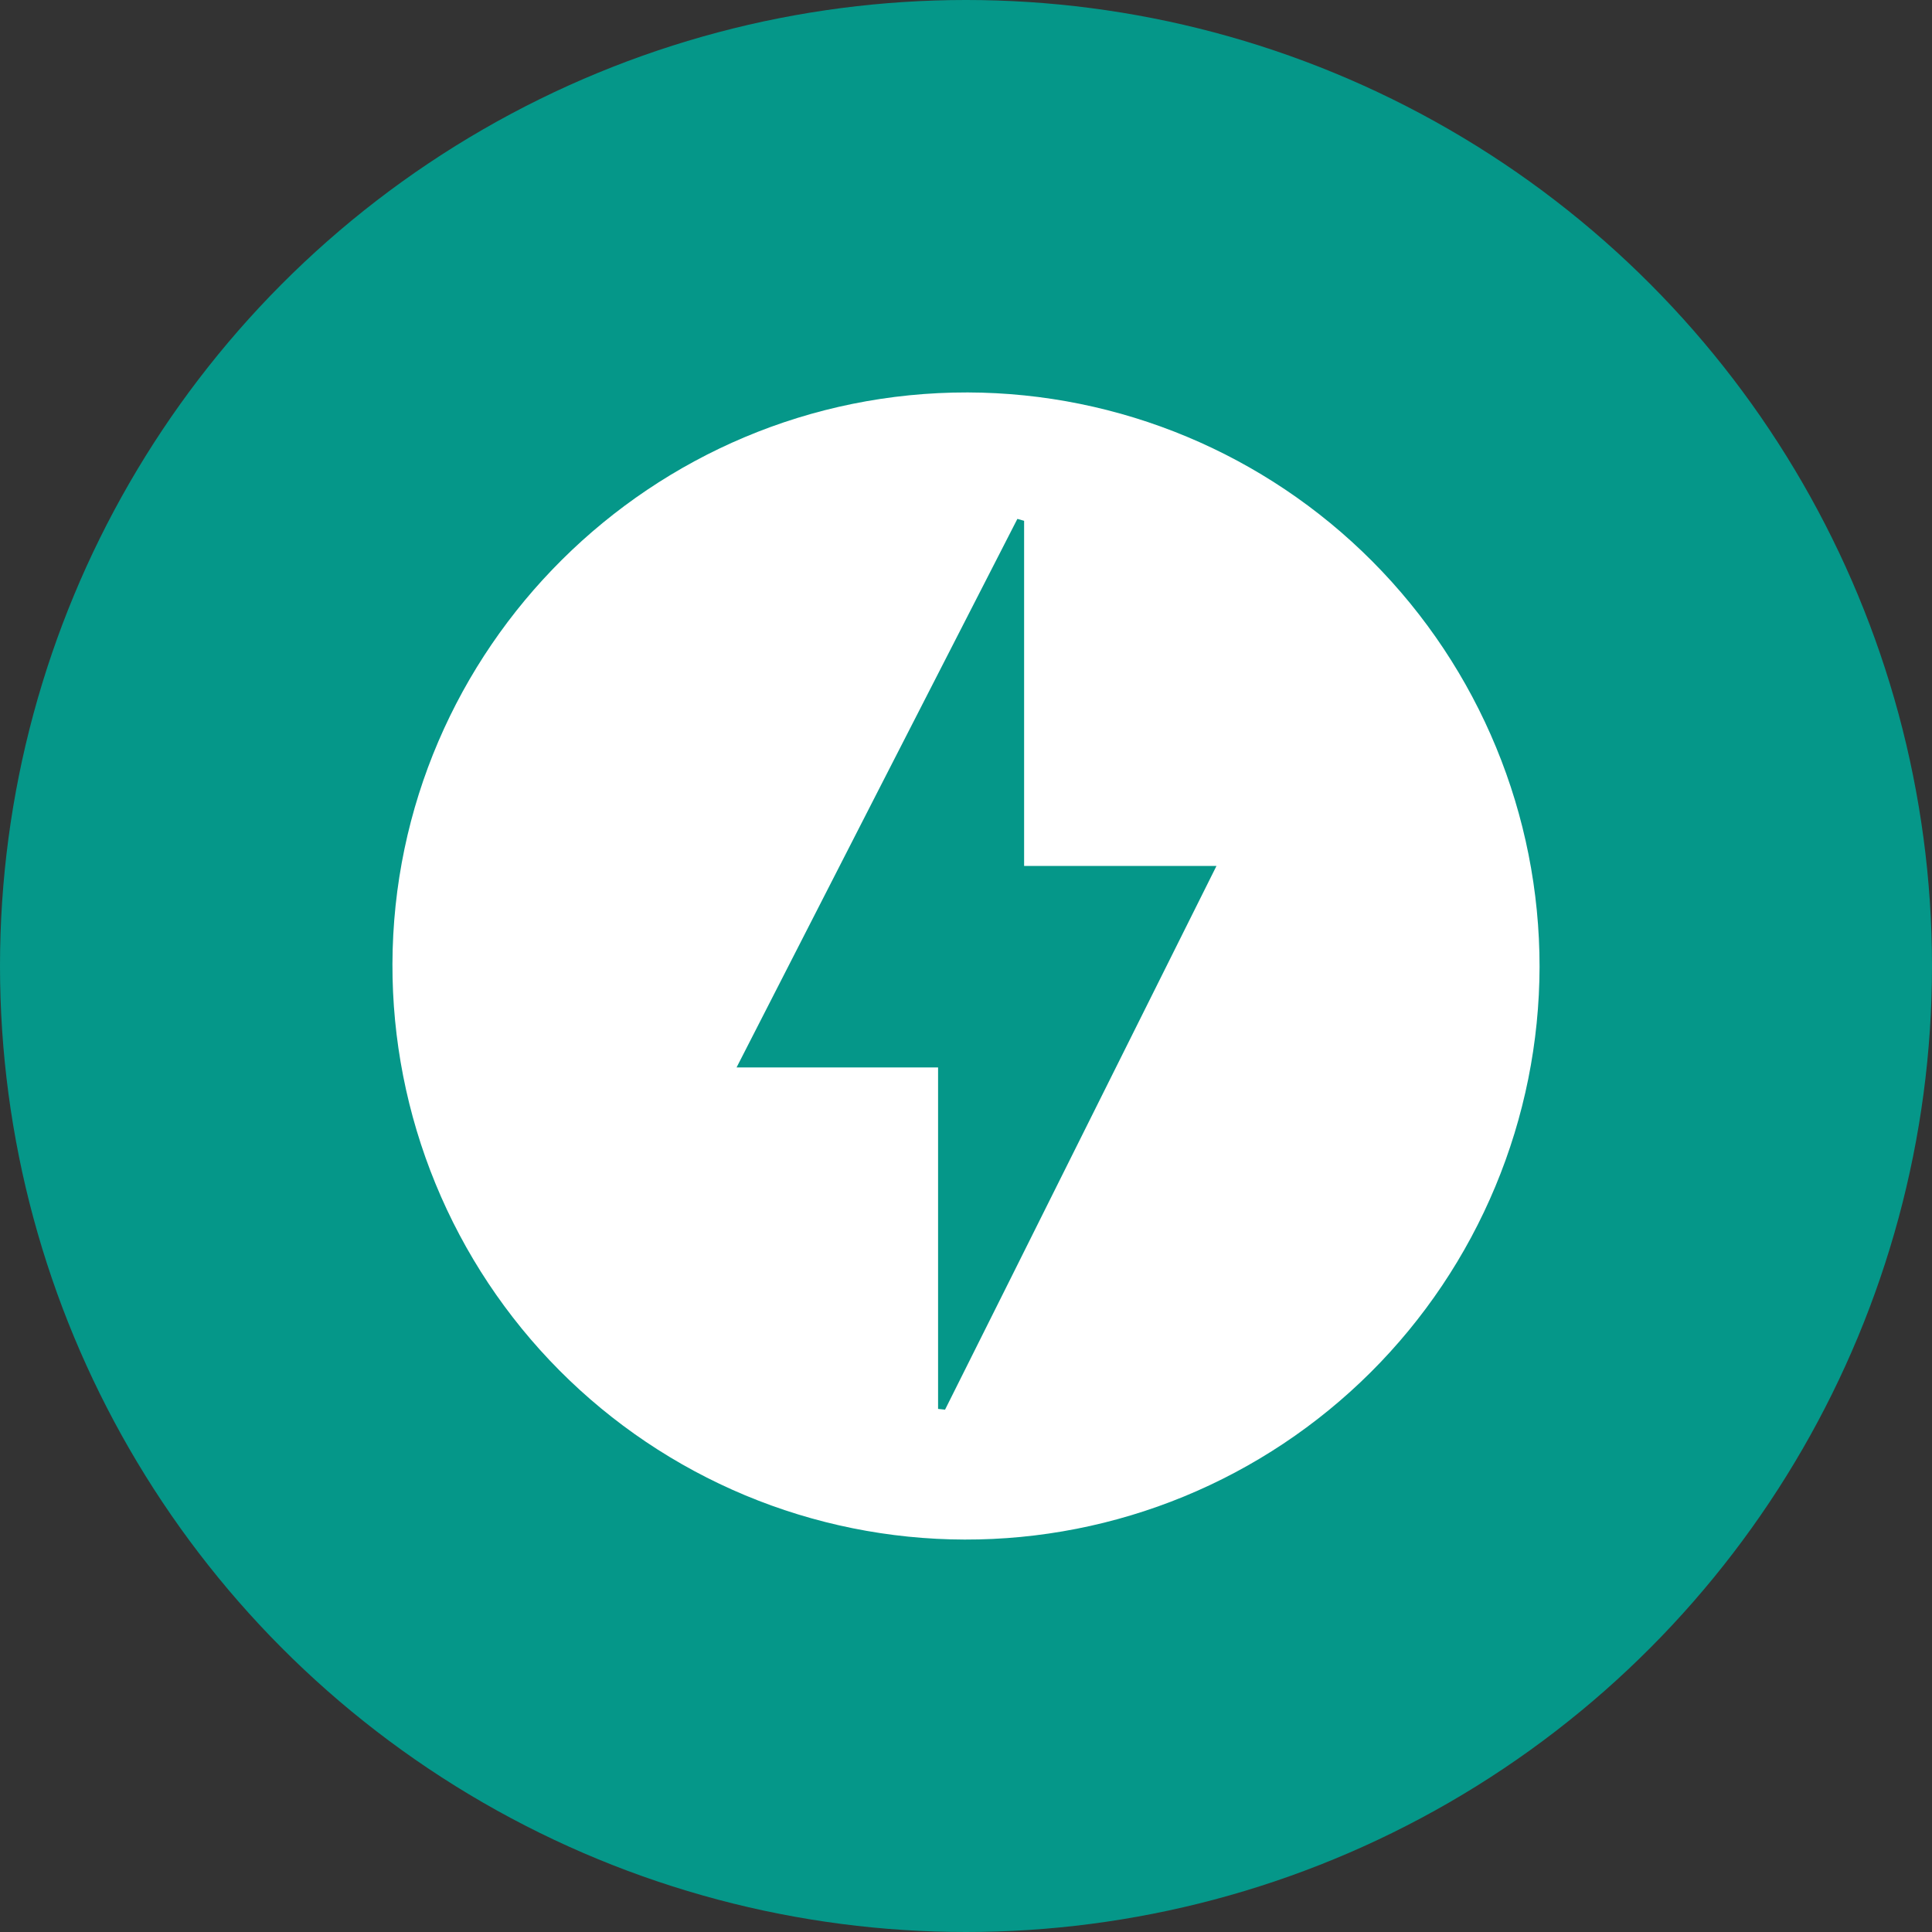
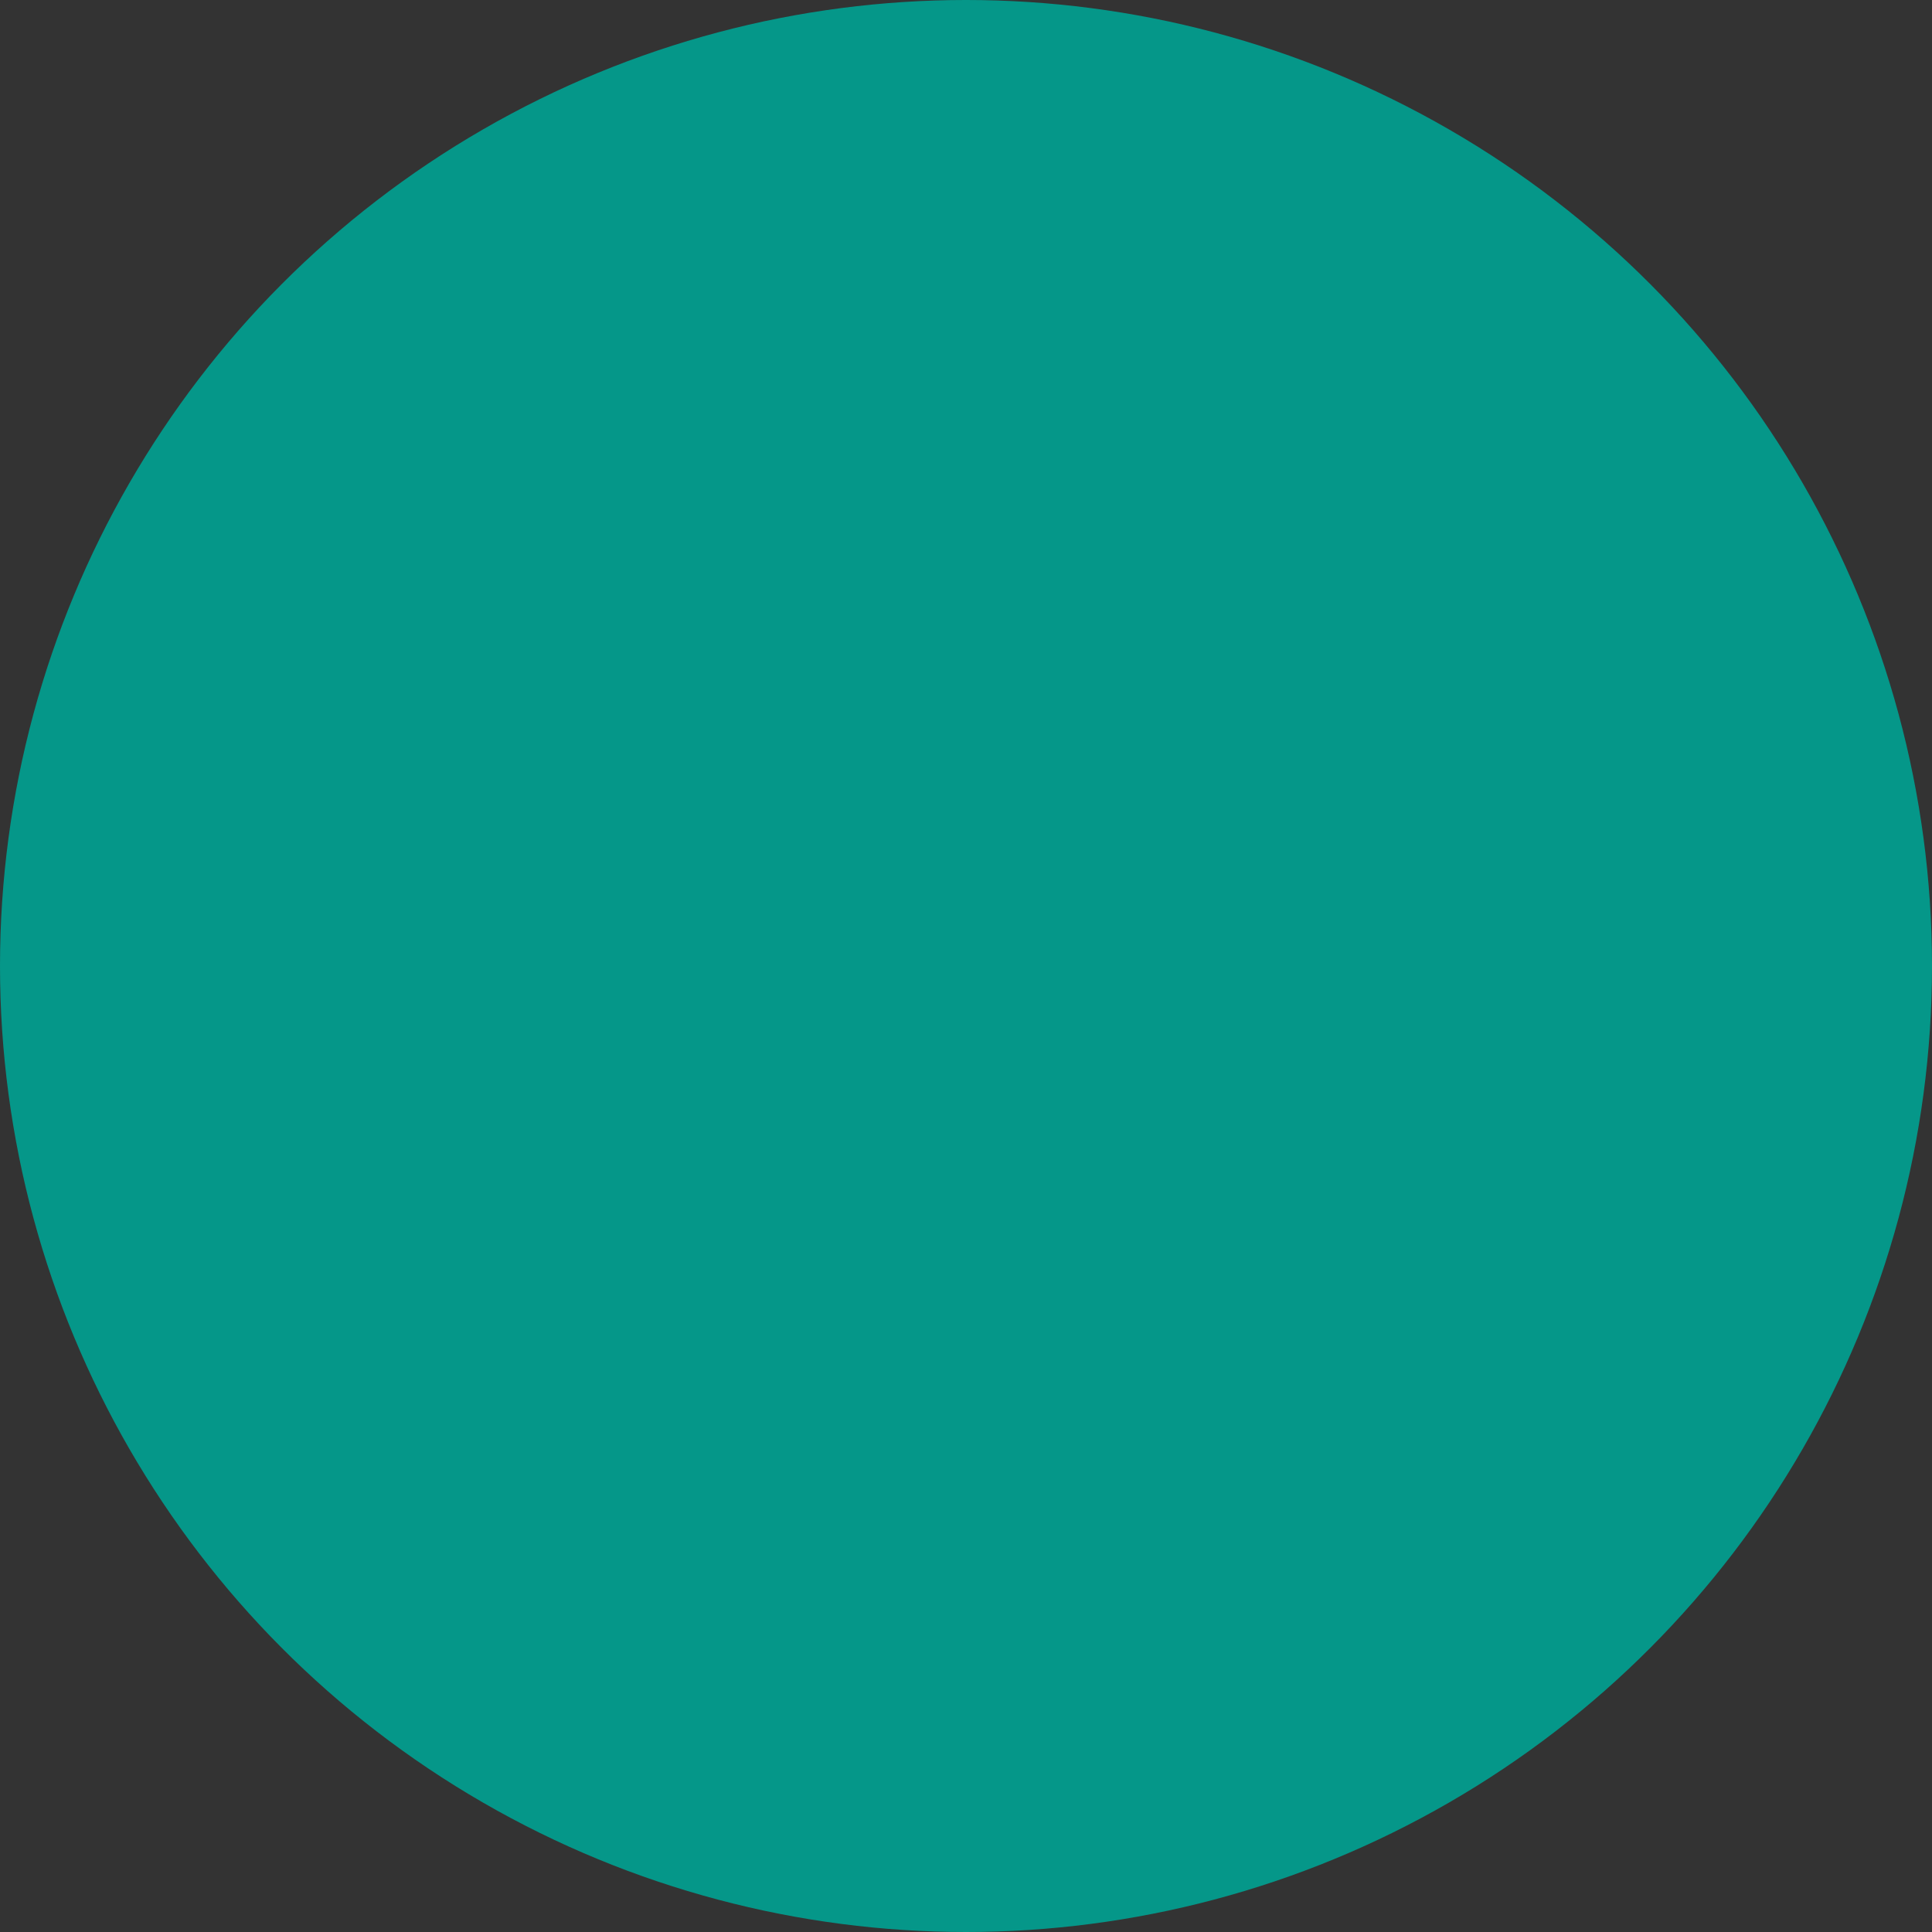
<svg xmlns="http://www.w3.org/2000/svg" width="64" height="64" viewBox="0 0 64 64" fill="none">
  <rect x="0" y="0" width="64" height="64" fill="#333333" stroke="none" />
  <circle cx="32" cy="32" r="32" fill="#059789" />
-   <path d="M51 32.03C50.994 34.528 50.496 37 49.535 39.304C48.575 41.609 47.17 43.702 45.401 45.464C43.632 47.225 41.534 48.621 39.227 49.571C36.919 50.521 34.447 51.006 31.952 51C29.457 50.994 26.987 50.495 24.685 49.534C22.382 48.572 20.291 47.166 18.531 45.396C16.771 43.625 15.377 41.525 14.428 39.215C13.479 36.906 12.994 34.431 13 31.934C13.033 21.485 21.591 12.982 32.058 13C37.09 13.015 41.909 15.028 45.46 18.595C49.011 22.163 51.003 26.994 51 32.03V32.03ZM33.925 17.252L33.702 17.189C30.632 23.183 27.559 29.178 24.4 35.36H31.075V46.672L31.306 46.697C34.28 40.756 37.239 34.807 40.297 28.686H33.925V17.252Z" fill="white" />
</svg>